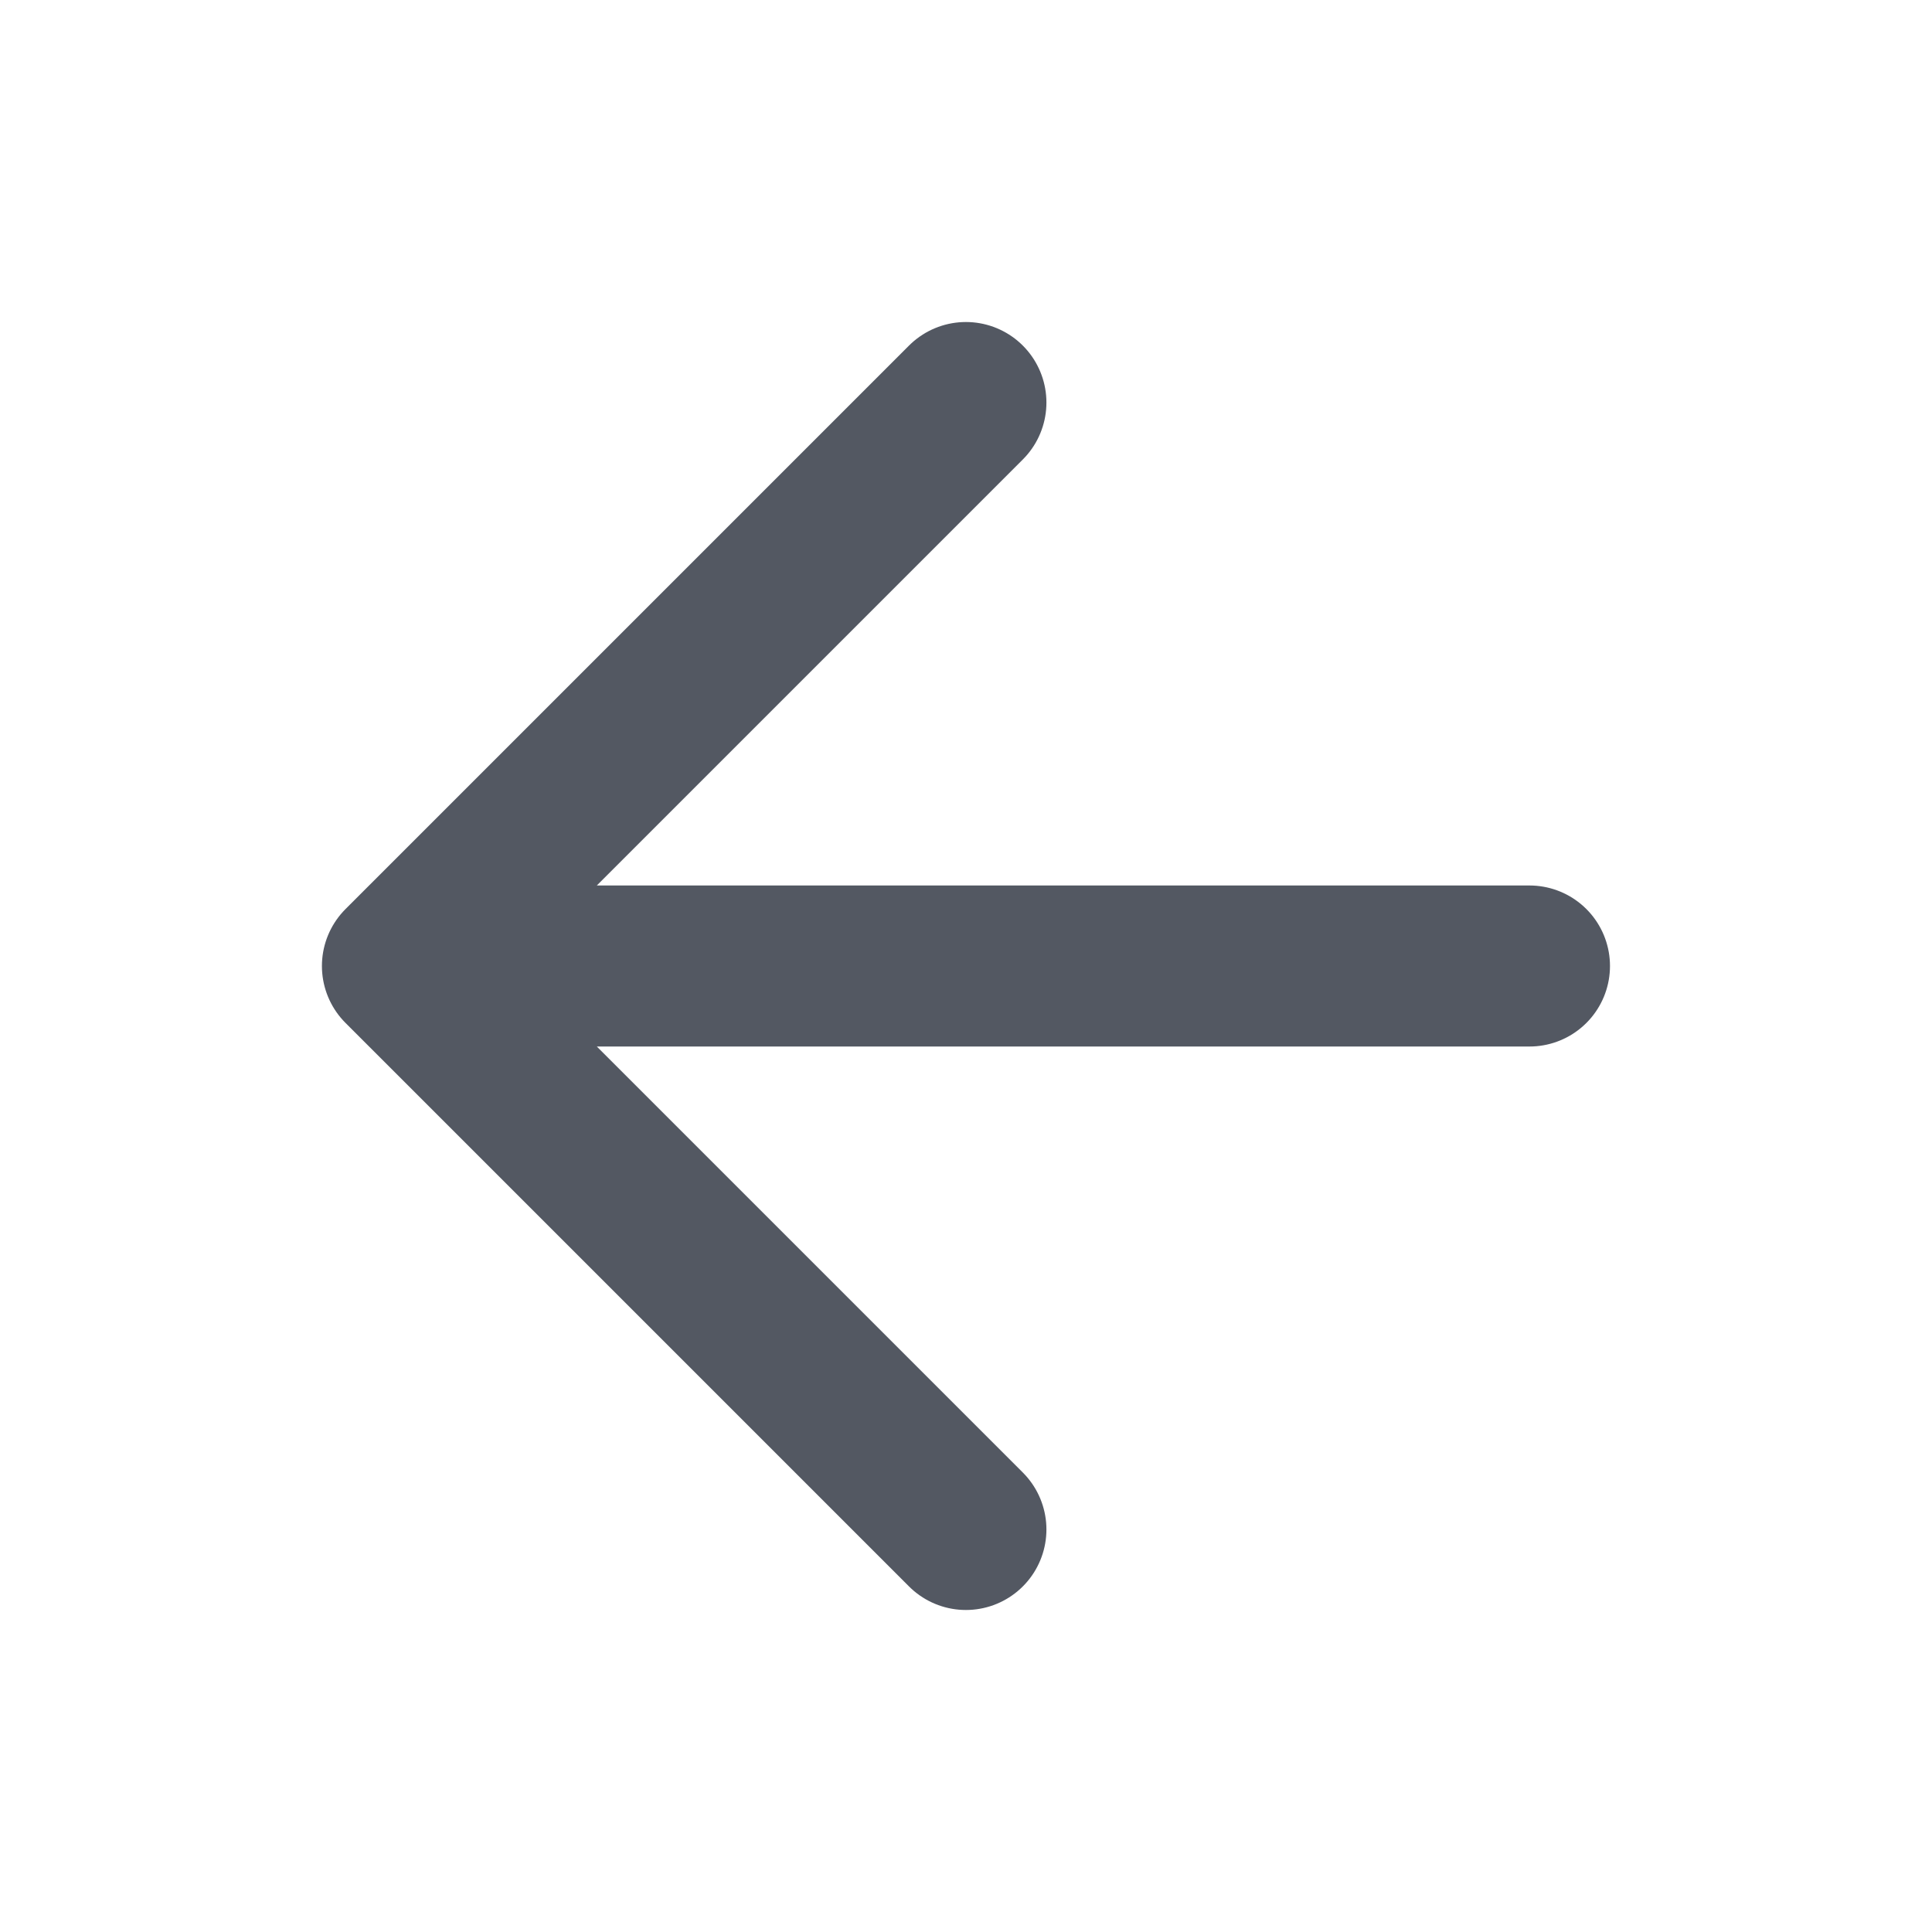
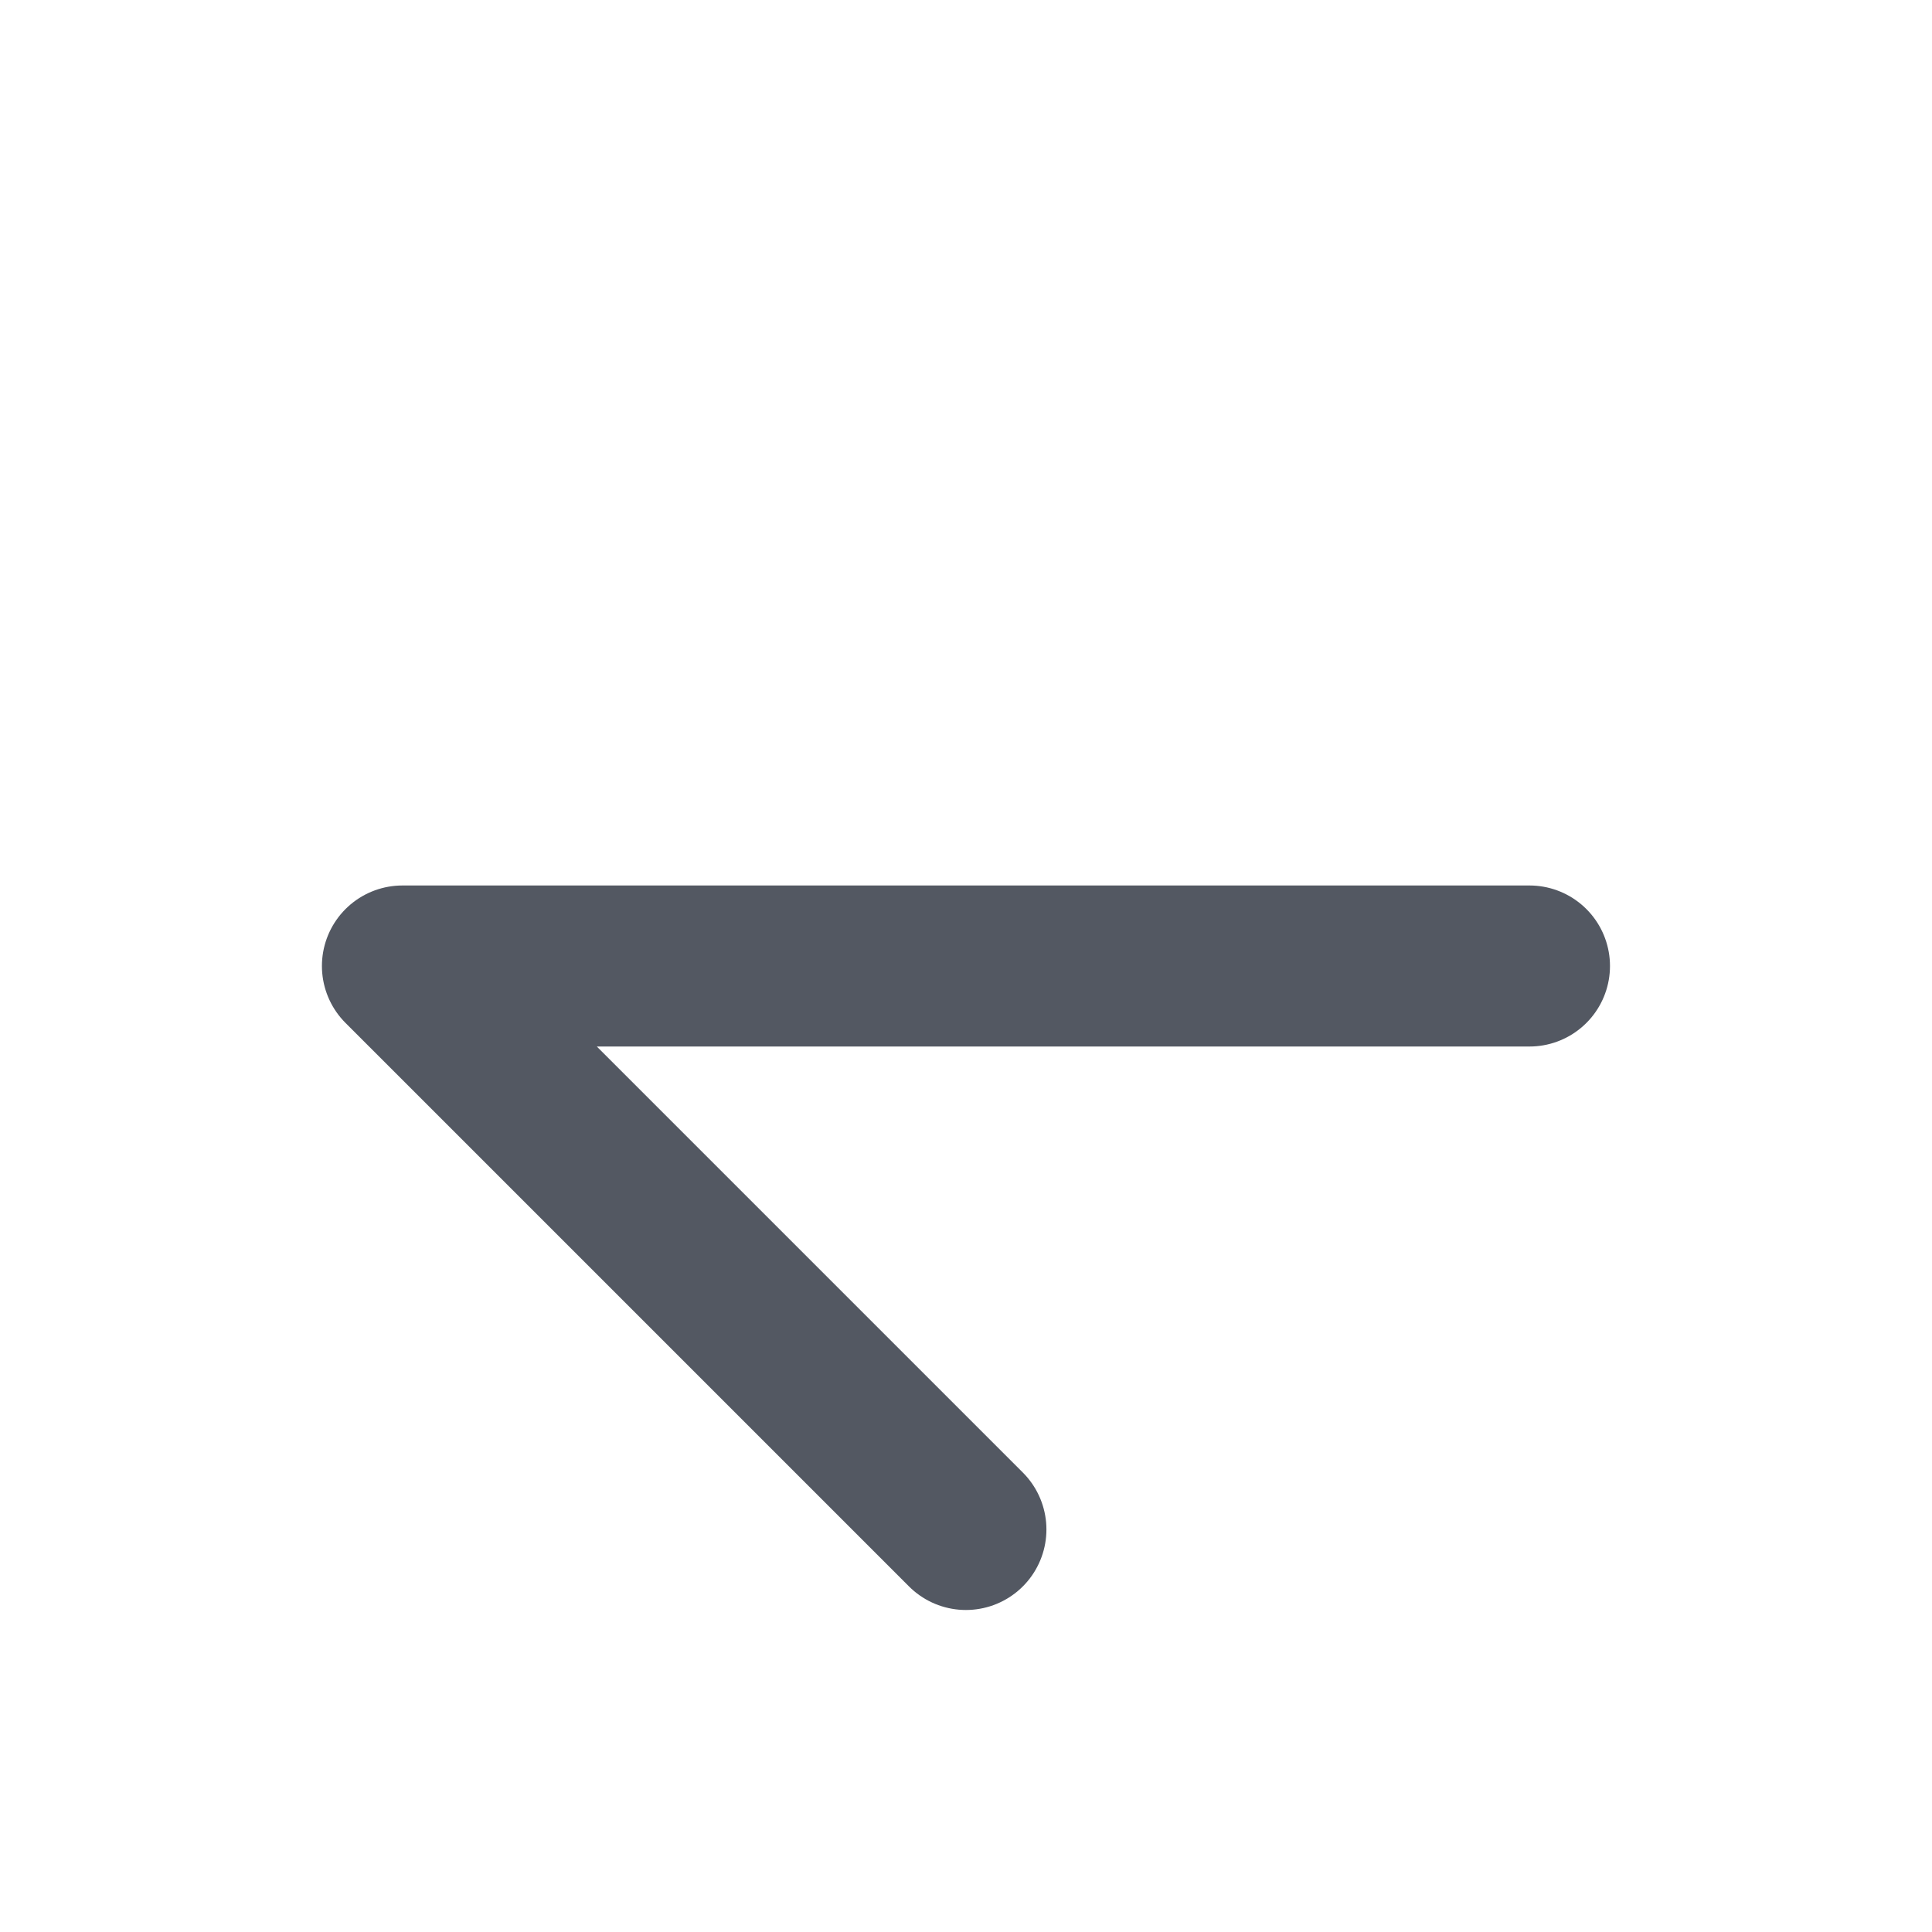
<svg xmlns="http://www.w3.org/2000/svg" width="20" height="20" viewBox="0 0 20 20" fill="none">
-   <path d="M15.833 10H4.166M4.166 10L9.999 15.833M4.166 10L9.999 4.167" stroke="#535862" stroke-width="1.667" stroke-linecap="round" stroke-linejoin="round" />
+   <path d="M15.833 10H4.166M4.166 10L9.999 15.833M4.166 10" stroke="#535862" stroke-width="1.667" stroke-linecap="round" stroke-linejoin="round" />
</svg>